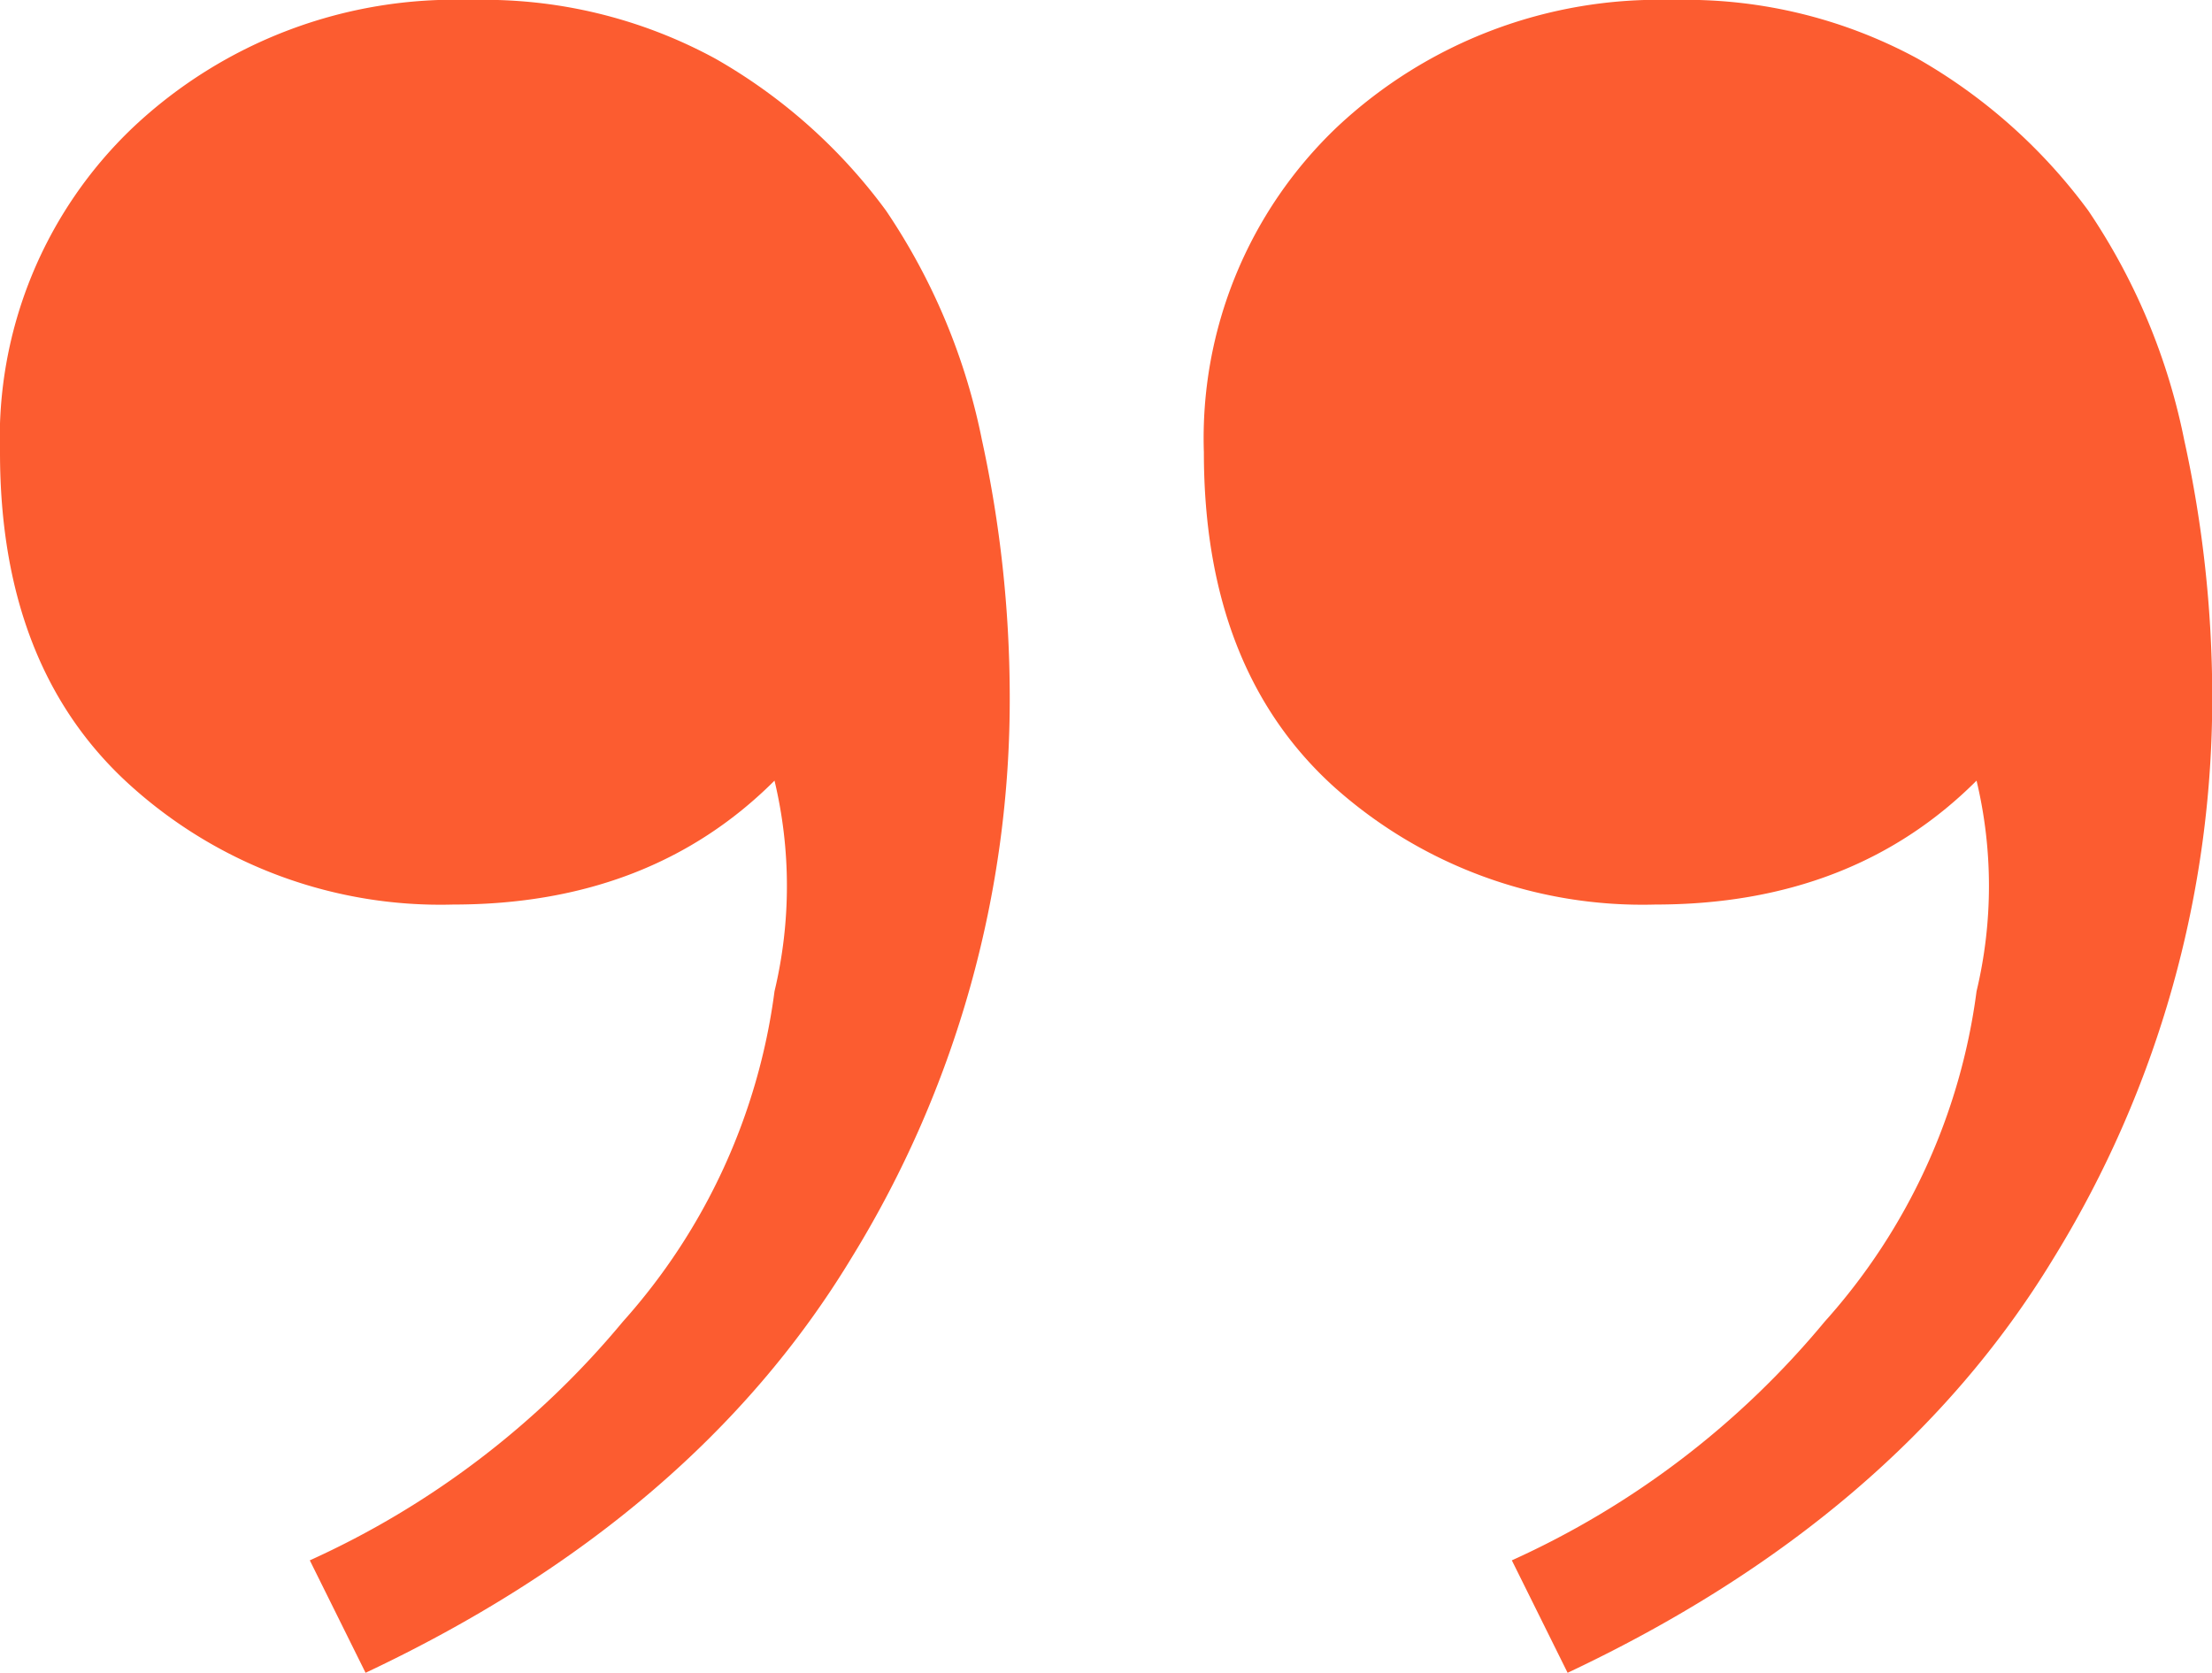
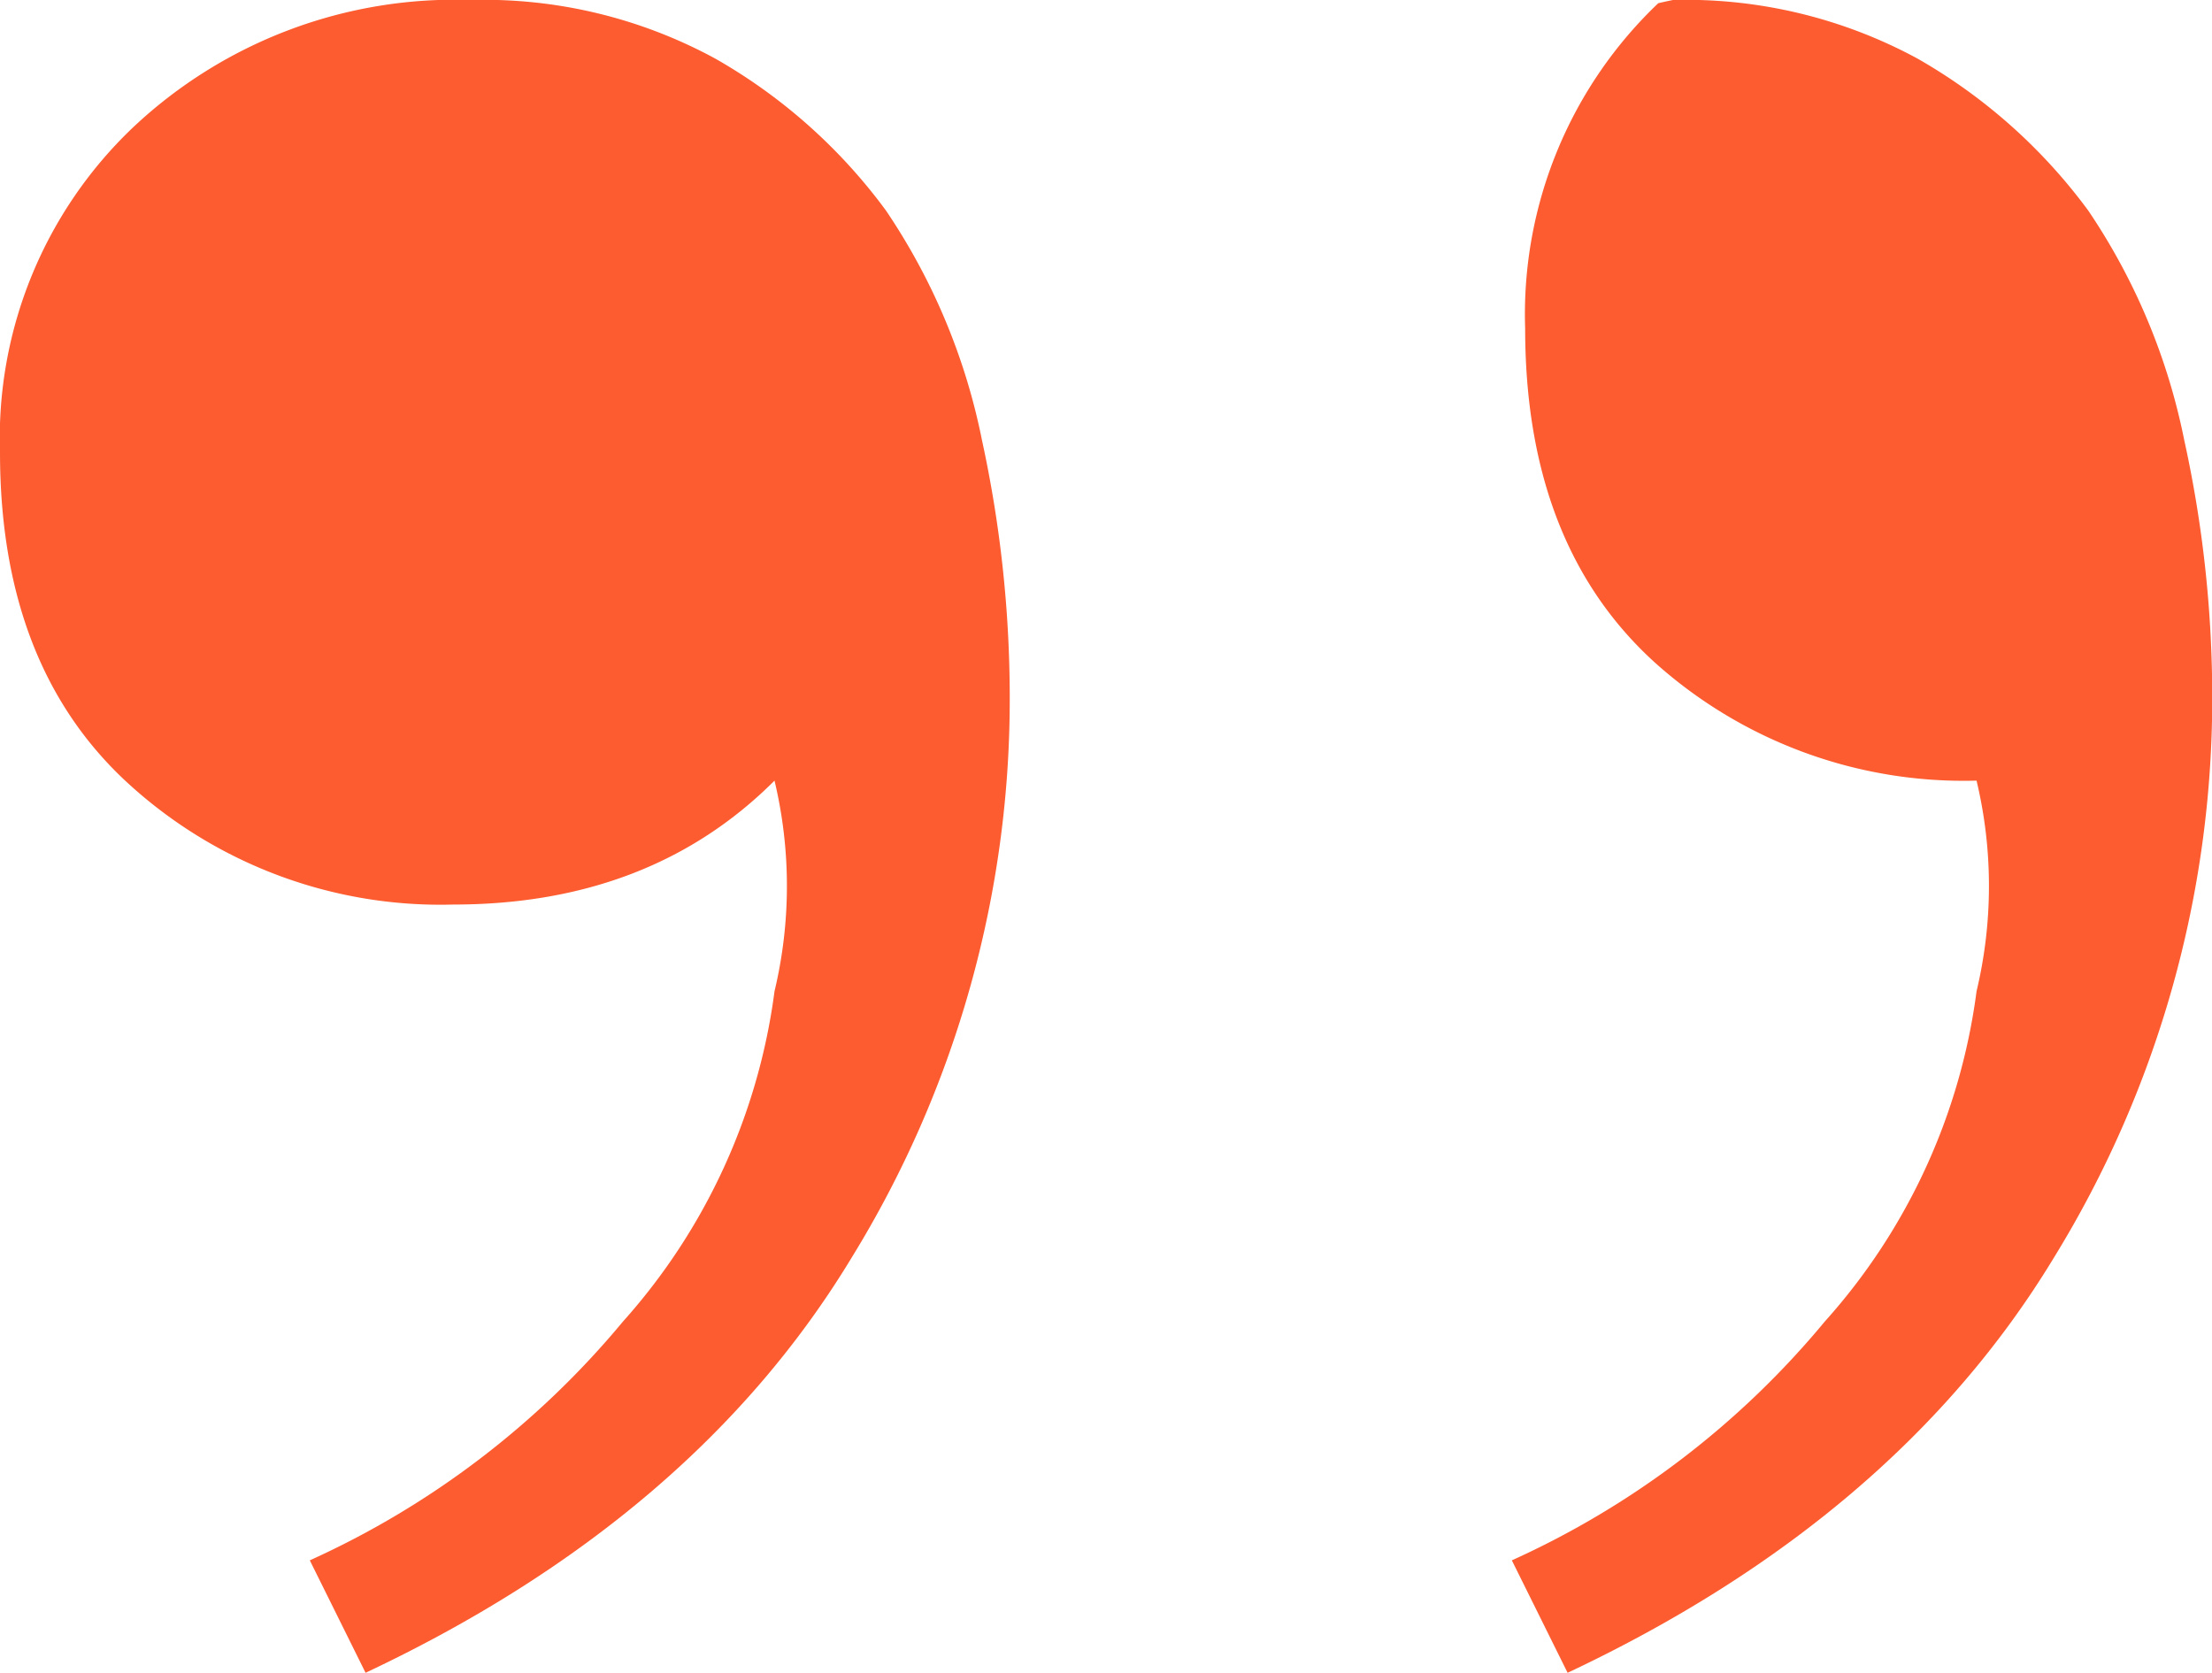
<svg xmlns="http://www.w3.org/2000/svg" viewBox="0 0 96.39 72.9">
  <defs>
    <style>.cls-1{fill:#fc5c30;}</style>
  </defs>
  <g id="Layer_2" data-name="Layer 2">
    <g id="Layer_1-2" data-name="Layer 1">
-       <path class="cls-1" d="M20.52,0A21.08,21.08,0,0,1,31.18,2.56a23.89,23.89,0,0,1,7.43,6.62,27.47,27.47,0,0,1,4.18,10A52.77,52.77,0,0,1,44,30.24a46.4,46.4,0,0,1-6.89,24.57Q30.25,66.15,15.93,72.9L13.5,68a38.18,38.18,0,0,0,13.64-10.4A26.77,26.77,0,0,0,33.75,43.2a19.76,19.76,0,0,0,0-9.18q-5.4,5.4-14,5.4a20.15,20.15,0,0,1-14-5.13Q0,29.16,0,19.71A18.68,18.68,0,0,1,5.81,5.54,20.44,20.44,0,0,1,20.52,0ZM72.9,0A21.17,21.17,0,0,1,83.57,2.56,24,24,0,0,1,91,9.18a27.47,27.47,0,0,1,4.18,10,52.12,52.12,0,0,1,1.22,11.07A46.49,46.49,0,0,1,89.5,54.81Q82.63,66.15,68.31,72.9L65.88,68a38.06,38.06,0,0,0,13.63-10.4A26.72,26.72,0,0,0,86.13,43.2a19.76,19.76,0,0,0,0-9.18q-5.4,5.4-14,5.4a20.15,20.15,0,0,1-14-5.13q-5.67-5.13-5.67-14.58a18.71,18.71,0,0,1,5.8-14.17A20.48,20.48,0,0,1,72.9,0Z" />
+       <path class="cls-1" d="M20.52,0A21.08,21.08,0,0,1,31.18,2.56a23.89,23.89,0,0,1,7.43,6.62,27.47,27.47,0,0,1,4.18,10A52.77,52.77,0,0,1,44,30.24a46.4,46.4,0,0,1-6.89,24.57Q30.25,66.15,15.93,72.9L13.5,68a38.18,38.18,0,0,0,13.64-10.4A26.77,26.77,0,0,0,33.75,43.2a19.76,19.76,0,0,0,0-9.18q-5.4,5.4-14,5.4a20.15,20.15,0,0,1-14-5.13Q0,29.16,0,19.71A18.68,18.68,0,0,1,5.81,5.54,20.44,20.44,0,0,1,20.52,0ZM72.9,0A21.17,21.17,0,0,1,83.57,2.56,24,24,0,0,1,91,9.18a27.47,27.47,0,0,1,4.18,10,52.12,52.12,0,0,1,1.22,11.07A46.49,46.49,0,0,1,89.5,54.81Q82.63,66.15,68.31,72.9L65.88,68a38.06,38.06,0,0,0,13.63-10.4A26.72,26.72,0,0,0,86.13,43.2a19.76,19.76,0,0,0,0-9.18a20.15,20.15,0,0,1-14-5.13q-5.67-5.13-5.67-14.58a18.71,18.71,0,0,1,5.8-14.17A20.48,20.48,0,0,1,72.9,0Z" />
    </g>
  </g>
</svg>